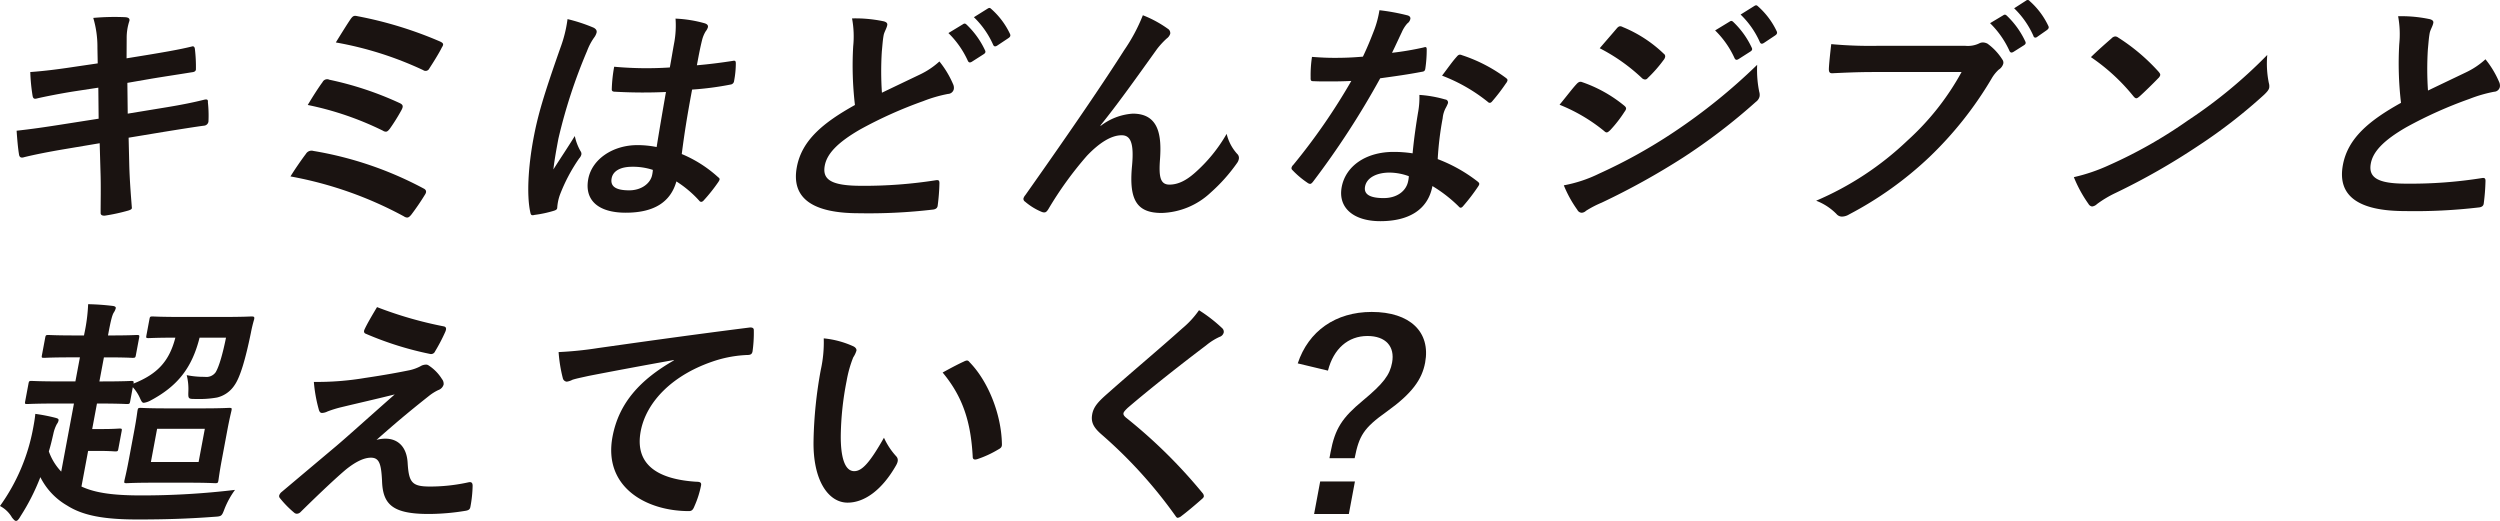
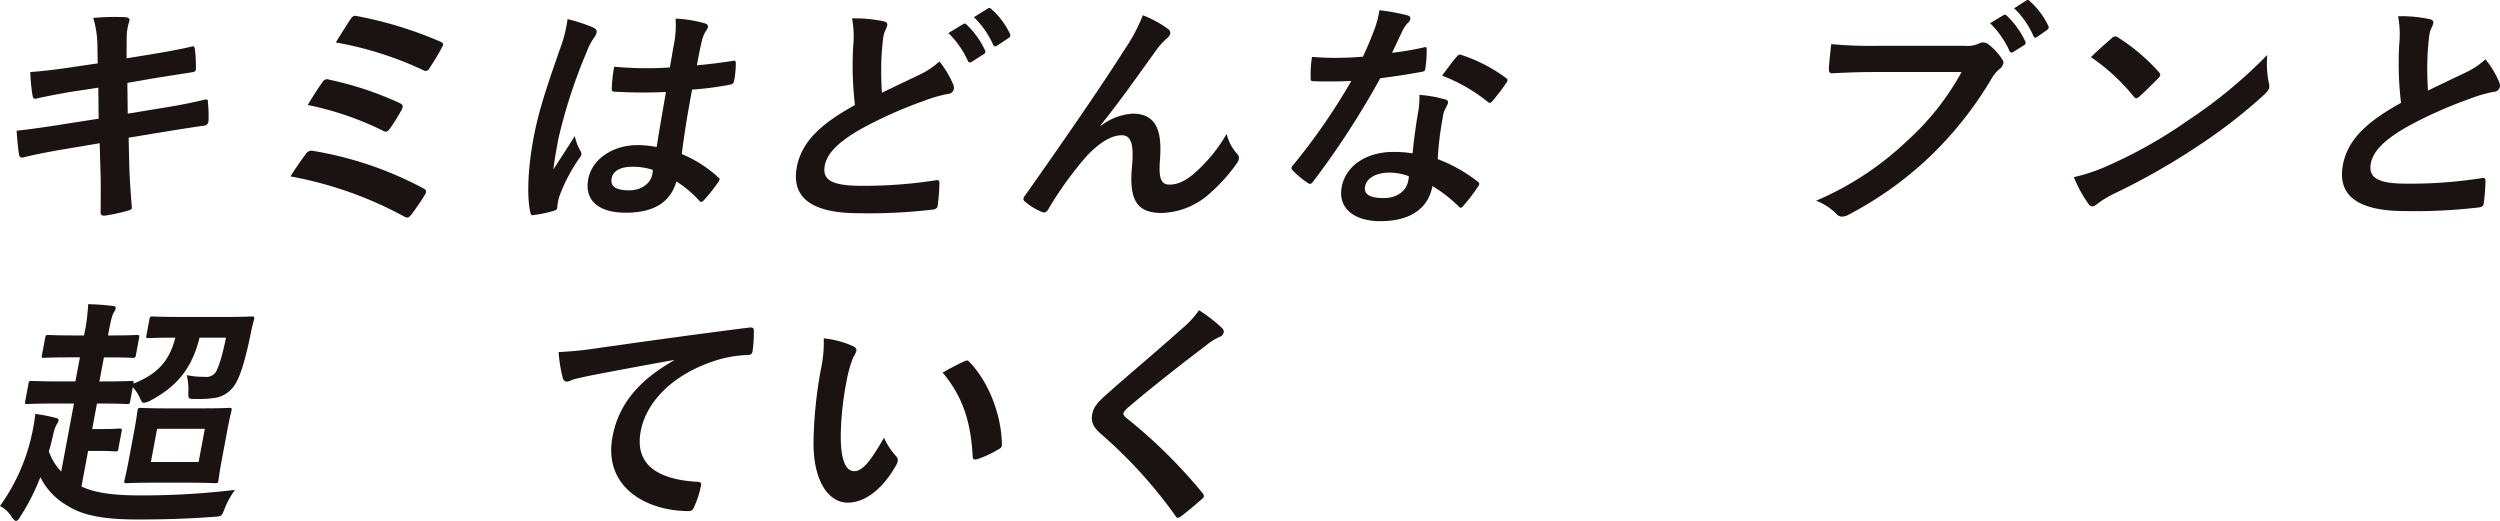
<svg xmlns="http://www.w3.org/2000/svg" width="553.949" height="115.429" viewBox="0 0 553.949 115.429">
  <g transform="translate(-99.881 -796.352)">
    <path d="M120.464,989.982a22.5,22.5,0,0,0-.923-6.661,52.515,52.515,0,0,1,7.079-.16c.695.053,1.033.266.934.8a11.929,11.929,0,0,0-.608,3.836l-.025,4.478,4.587-.746c3.189-.533,7.105-1.174,10.063-1.919.272,0,.449.213.487.586a33.334,33.334,0,0,1,.228,4.584c-.07.373-.371.533-.923.586-2.575.427-6.534,1.013-9.335,1.491l-4.93.855.079,6.822,8.112-1.333c3.969-.64,6.736-1.226,8.842-1.759.735-.16.857.054.811.586a27.23,27.23,0,0,1,.124,4.264,1.068,1.068,0,0,1-.982.907c-1.666.212-5.02.745-8.989,1.385l-7.721,1.279.141,5.916c.091,3.571.375,6.981.582,9.647.005.266-.3.426-.814.586a41.986,41.986,0,0,1-5.145,1.119c-.714.053-.99-.212-.964-.639-.011-1.972.09-5.7-.031-9.113l-.18-6.291-7.613,1.281c-3.807.638-6.963,1.277-9.123,1.811-.636.213-1.039.052-1.136-.586-.254-1.546-.418-3.572-.533-5.277,3.377-.373,6.332-.8,10.354-1.438l7.821-1.227-.07-6.875-5.247.8c-3.071.479-6.843,1.226-8.378,1.6-.572.161-.812,0-.93-.532a40.19,40.19,0,0,1-.521-5.33c2.967-.214,6.019-.586,9.87-1.173l5.073-.746Z" transform="translate(1.005 -183)" fill="#1a1311" />
    <path d="M166.67,1013.435a1.439,1.439,0,0,1,1.638-.641,79.39,79.39,0,0,1,24.416,8.315c.548.266.794.692.275,1.438-.94,1.546-1.979,3.038-2.987,4.371-.351.426-.608.639-.932.639a1.373,1.373,0,0,1-.71-.266,84.3,84.3,0,0,0-25.131-8.847c1.014-1.653,2.5-3.784,3.431-5.009m3.675-15.884a1.129,1.129,0,0,1,1.51-.532,72.683,72.683,0,0,1,15.571,5.169c.8.374.836.747.415,1.545a42.21,42.21,0,0,1-2.557,4.1c-.361.48-.618.694-.888.694a1.141,1.141,0,0,1-.666-.214,68.381,68.381,0,0,0-16.663-5.7c1.266-2.133,2.556-4.1,3.278-5.064m6.18-13.91c.593-.854.865-.854,1.593-.693a86.788,86.788,0,0,1,18.257,5.6c.8.372.856.64.4,1.332-.619,1.279-2,3.464-2.765,4.637a.912.912,0,0,1-1.37.373,76.9,76.9,0,0,0-19.35-6.129c.939-1.546,2.641-4.264,3.234-5.116" transform="translate(1.005 -183)" fill="#1a1311" />
    <path d="M230.456,985.506c.537.32.694.64.614,1.067a3.239,3.239,0,0,1-.6,1.171,13.106,13.106,0,0,0-1.524,2.931,117.339,117.339,0,0,0-6.339,19.4c-.4,2.132-.858,4.584-1.113,6.822,1.542-2.451,3.109-4.743,4.746-7.408a11.389,11.389,0,0,0,1.27,3.357.975.975,0,0,1,.186.747,1.9,1.9,0,0,1-.484.853,38.012,38.012,0,0,0-4.281,8.1,10.47,10.47,0,0,0-.582,2.826c-.016.373-.263.532-.78.692a25.8,25.8,0,0,1-4.237.906c-.626.16-.833.107-.965-.639-.811-3.785-.438-10.126.708-16.256.958-5.117,2.189-9.38,6-20.2a28.732,28.732,0,0,0,1.555-6.289,36.4,36.4,0,0,1,5.822,1.919m15.992,14.23a110.988,110.988,0,0,1-11.161-.053c-.705,0-.891-.159-.846-.693a32.446,32.446,0,0,1,.528-4.85,79.152,79.152,0,0,0,12.332.16c.358-1.919.623-3.625.993-5.6a21.115,21.115,0,0,0,.271-5.223,28.126,28.126,0,0,1,6.373,1.012c.565.161.9.426.8.907a2.76,2.76,0,0,1-.494.906,6.953,6.953,0,0,0-.783,1.864c-.448,1.813-.707,3.2-1.165,5.65,2.589-.213,5.478-.586,7.88-.959.679-.159.748.053.747.639a21.187,21.187,0,0,1-.381,3.785.874.874,0,0,1-.747.8,66.95,66.95,0,0,1-8.559,1.12c-1.117,5.968-1.706,9.7-2.292,14.283a27.854,27.854,0,0,1,8.043,5.117c.429.319.454.479.072,1.065a37.271,37.271,0,0,1-3.261,4.1.825.825,0,0,1-.548.319.6.6,0,0,1-.438-.266,24.546,24.546,0,0,0-5.058-4.264c-1.271,4.477-4.82,6.929-11.218,6.929-6.236,0-9.168-2.878-8.312-7.462.818-4.37,5.42-7.515,10.895-7.515a21.647,21.647,0,0,1,4.258.427c.659-4.105,1.333-7.995,2.066-12.206m-7.491,16.576c-2.549,0-4.237.9-4.546,2.559s.7,2.665,3.894,2.665c2.712,0,4.735-1.546,5.094-3.466a7.429,7.429,0,0,0,.144-1.065,14.131,14.131,0,0,0-4.586-.693" transform="translate(1.005 -183)" fill="#1a1311" />
    <path d="M294.655,984.066c.621.161.9.426.817.854-.139.746-.659,1.492-.8,2.237-.2,1.067-.275,2.346-.4,3.572a69.806,69.806,0,0,0,.021,9.167c2.98-1.438,5.122-2.452,8.457-4.05a17.5,17.5,0,0,0,4.279-2.877,21.142,21.142,0,0,1,3.021,5.009,1.873,1.873,0,0,1,.171,1.119,1.349,1.349,0,0,1-1.283,1.066,30.623,30.623,0,0,0-5.505,1.6A94.283,94.283,0,0,0,289.529,1008c-5.285,3.038-7.434,5.543-7.9,8.048-.578,3.091,1.386,4.476,8.163,4.476a102.314,102.314,0,0,0,16.387-1.225c.616-.108.868,0,.856.639a45.214,45.214,0,0,1-.385,4.956c-.055.587-.484.854-1.145.907a121.375,121.375,0,0,1-16.307.8c-10.249,0-15.053-3.3-13.757-10.234,1.105-5.915,5.792-9.806,12.873-13.75a74.513,74.513,0,0,1-.387-13.005,21.686,21.686,0,0,0-.255-6.181,30.4,30.4,0,0,1,6.984.638m17.612.641c.309-.215.518-.16.794.106a18.824,18.824,0,0,1,4.084,5.7c.157.32.107.586-.323.853l-2.586,1.652c-.429.267-.691.212-.891-.161a20.346,20.346,0,0,0-4.321-6.181Zm5.473-3.465c.365-.214.518-.16.793.106a17.069,17.069,0,0,1,4.125,5.491c.157.318.151.639-.343.959l-2.477,1.651c-.494.321-.735.16-.892-.158a19.355,19.355,0,0,0-4.275-6.13Z" transform="translate(1.005 -183)" fill="#1a1311" />
    <path d="M342.757,1007.251a13.022,13.022,0,0,1,7.123-2.718c5.855,0,6.394,4.956,6.033,10.072-.294,3.891.028,5.652,2.088,5.652,1.952,0,3.757-.96,5.576-2.56a34.2,34.2,0,0,0,7.1-8.686,10.1,10.1,0,0,0,2.318,4.424,1.207,1.207,0,0,1,.386,1.119,2.173,2.173,0,0,1-.385.9,37.827,37.827,0,0,1-5.9,6.608,16.543,16.543,0,0,1-10.814,4.478c-5.477,0-7.28-2.824-6.58-10.34.509-5.33-.394-6.876-2.293-6.876-2.331,0-4.982,1.706-7.679,4.531a79.326,79.326,0,0,0-8.555,11.831c-.465.747-.757.854-1.422.64a13.814,13.814,0,0,1-3.746-2.292.739.739,0,0,1-.358-.691,1.879,1.879,0,0,1,.411-.746c10.766-15.245,17.657-25.424,21.885-32.085a38.617,38.617,0,0,0,4.166-7.783,25.107,25.107,0,0,1,5.515,2.986,1.116,1.116,0,0,1,.55,1.119,2.116,2.116,0,0,1-.8,1.065,18.434,18.434,0,0,0-2.109,2.291c-4.7,6.556-8.671,12.154-12.55,16.95Z" transform="translate(1.005 -183)" fill="#1a1311" />
    <path d="M414.274,989.877c.517-.159.733-.159.733.427a28.347,28.347,0,0,1-.318,4.315c-.091.481-.328.587-.772.641-3.038.586-5.764.96-9.215,1.438a185.216,185.216,0,0,1-14.849,22.865c-.286.373-.48.534-.7.534a1.25,1.25,0,0,1-.6-.268,19.544,19.544,0,0,1-3.232-2.718c-.232-.214-.31-.374-.27-.587a1.24,1.24,0,0,1,.389-.638,136.41,136.41,0,0,0,12.86-18.6c-2.081.108-3.762.108-5.442.108-1.193,0-1.627,0-2.972-.054-.543,0-.622-.16-.6-.854a26.77,26.77,0,0,1,.3-4.53c2.193.16,3.431.214,5,.214,2.115,0,3.752-.054,6.286-.267,1.069-2.239,1.787-4.05,2.526-5.968a22.253,22.253,0,0,0,1.133-4.318,46.3,46.3,0,0,1,6.133,1.119c.524.107.789.426.719.8a1.635,1.635,0,0,1-.677,1.014,7.318,7.318,0,0,0-1.237,1.971c-.619,1.28-1.361,2.931-2.149,4.532a65.609,65.609,0,0,0,6.944-1.173m-1.154,14.282a18.126,18.126,0,0,0,.274-3.782,26.864,26.864,0,0,1,5.721,1.013.664.664,0,0,1,.6.85,8.025,8.025,0,0,1-.535,1.12,6.068,6.068,0,0,0-.627,2.187,69.291,69.291,0,0,0-1.1,9.058,33.951,33.951,0,0,1,8.832,4.958c.472.373.488.585.116,1.12a42.34,42.34,0,0,1-3.3,4.317c-.213.267-.4.373-.558.373s-.306-.106-.482-.32a31.005,31.005,0,0,0-5.778-4.478c-1,5.329-5.36,7.781-11.541,7.781-5.965,0-9.418-2.983-8.561-7.567.867-4.638,5.359-7.781,11.485-7.781a27.322,27.322,0,0,1,4.224.318c.314-3.41.813-6.661,1.226-9.167m-6.361,13.433c-2.711,0-5.025,1.064-5.4,3.091-.318,1.706,1.04,2.557,4.132,2.557,2.927,0,5.006-1.545,5.425-3.783a6.144,6.144,0,0,0,.143-1.066,12.669,12.669,0,0,0-4.3-.8m14.88-25.638c.424-.531.7-.586,1.208-.372a34.123,34.123,0,0,1,9.69,5.011c.285.213.418.373.379.585a1.5,1.5,0,0,1-.337.639,41.827,41.827,0,0,1-3.015,3.945c-.212.265-.394.374-.557.374a.624.624,0,0,1-.448-.214,37.3,37.3,0,0,0-10.138-5.81c1.222-1.6,2.334-3.2,3.218-4.158" transform="translate(1.005 -183)" fill="#1a1311" />
-     <path d="M448.158,998.03c.341-.372.662-.638,1.129-.532a30.081,30.081,0,0,1,9.434,5.223c.33.266.508.48.447.8a1.885,1.885,0,0,1-.326.586,28.007,28.007,0,0,1-3.143,4.051c-.331.32-.587.532-.8.532s-.36-.105-.591-.318a37.707,37.707,0,0,0-9.866-5.81c1.754-2.132,2.91-3.677,3.721-4.531m5.086,19.774a116.157,116.157,0,0,0,16.58-9.22,129.051,129.051,0,0,0,18.4-14.87,24,24,0,0,0,.456,5.969,2.328,2.328,0,0,1,.082,1.012,2.055,2.055,0,0,1-.826,1.227,131.843,131.843,0,0,1-16.074,12.31,160.872,160.872,0,0,1-18.086,10.022,22.778,22.778,0,0,0-3.483,1.81,1.472,1.472,0,0,1-.948.428,1.118,1.118,0,0,1-.965-.64,26.293,26.293,0,0,1-3-5.435,30.076,30.076,0,0,0,7.863-2.613m3.767-32.033c.5-.637.845-.745,1.435-.425a28.892,28.892,0,0,1,9.088,5.916.691.691,0,0,1,.3.693,1.514,1.514,0,0,1-.347.692,29.84,29.84,0,0,1-3.512,4,.748.748,0,0,1-.6.321,1.147,1.147,0,0,1-.745-.373,40.628,40.628,0,0,0-9.294-6.556c1.183-1.387,2.491-2.879,3.672-4.266m25.141-1.651c.313-.213.52-.159.795.107a18.81,18.81,0,0,1,4.084,5.7c.158.321.108.587-.321.853l-2.588,1.652c-.428.268-.69.213-.891-.16a20.3,20.3,0,0,0-4.32-6.182Zm5.475-3.465c.365-.213.518-.159.793.107a17.08,17.08,0,0,1,4.125,5.49c.158.321.151.64-.343.96l-2.477,1.651c-.494.32-.735.159-.891-.159a19.378,19.378,0,0,0-4.277-6.129Z" transform="translate(1.005 -183)" fill="#1a1311" />
    <path d="M513.953,995.313c-3.524,0-6.645.159-9,.266-.715.053-.861-.32-.832-1.066.037-1.065.338-3.838.52-5.383a94.521,94.521,0,0,0,10.34.373h19.358a5.826,5.826,0,0,0,3.081-.533,1.767,1.767,0,0,1,.854-.213,2.375,2.375,0,0,1,.98.265,12.59,12.59,0,0,1,3.3,3.52,1.134,1.134,0,0,1,.21.906,2.309,2.309,0,0,1-1.008,1.332,8.3,8.3,0,0,0-1.636,2.077,81.158,81.158,0,0,1-13.758,17.323,79.247,79.247,0,0,1-17.77,12.685,3.115,3.115,0,0,1-1.555.479,1.579,1.579,0,0,1-1.245-.586,12.637,12.637,0,0,0-4.495-2.931,67.883,67.883,0,0,0,20.222-13.324,57.93,57.93,0,0,0,12-15.19Zm28.812-12.578c.312-.214.518-.16.794.105a18.8,18.8,0,0,1,4.084,5.7c.158.319.108.585-.321.851l-2.276,1.44c-.429.266-.692.213-.892-.161a20.336,20.336,0,0,0-4.32-6.182Zm5.055-3.252a.529.529,0,0,1,.792.106,17.054,17.054,0,0,1,4.125,5.491c.158.319.162.586-.342.959l-2.058,1.439a.8.8,0,0,1-.473.212.45.45,0,0,1-.418-.372,19.416,19.416,0,0,0-4.277-6.13Z" transform="translate(1.005 -183)" fill="#1a1311" />
    <path d="M566.219,1015.939a103.161,103.161,0,0,0,17.469-9.913,106.74,106.74,0,0,0,17.568-14.5,21.541,21.541,0,0,0,.352,6.235,2.36,2.36,0,0,1,.082,1.013c-.09.479-.442.906-1.167,1.6a116.026,116.026,0,0,1-14.584,11.3,149.635,149.635,0,0,1-18.329,10.448,24.274,24.274,0,0,0-4.091,2.451,1.874,1.874,0,0,1-1.075.533,1.111,1.111,0,0,1-.812-.585,28.671,28.671,0,0,1-3.231-5.917,39.314,39.314,0,0,0,7.818-2.665m.535-28.088a1.265,1.265,0,0,1,.838-.427,1.219,1.219,0,0,1,.656.267,43.092,43.092,0,0,1,8.94,7.568c.266.32.389.533.349.746a1.426,1.426,0,0,1-.455.694c-1.013,1.065-3.2,3.2-4.11,4-.32.266-.514.426-.73.426s-.4-.16-.625-.426a43.5,43.5,0,0,0-9.436-8.688c1.462-1.438,3.343-3.092,4.573-4.157" transform="translate(1.005 -183)" fill="#1a1311" />
    <path d="M637.23,983.587c.62.16.9.427.816.853-.139.747-.658,1.493-.8,2.239-.2,1.064-.275,2.344-.4,3.57a69.968,69.968,0,0,0,.022,9.167c2.979-1.437,5.122-2.45,8.457-4.051a17.368,17.368,0,0,0,4.279-2.878,21.125,21.125,0,0,1,3.02,5.01,1.881,1.881,0,0,1,.171,1.119,1.35,1.35,0,0,1-1.284,1.068,30.646,30.646,0,0,0-5.5,1.6,94.168,94.168,0,0,0-13.908,6.238c-5.285,3.037-7.434,5.542-7.9,8.047-.588,3.144,1.548,4.477,7.784,4.477a100.435,100.435,0,0,0,16.768-1.227c.615-.106.867,0,.856.64a45.991,45.991,0,0,1-.386,4.956c-.055.587-.485.855-1.144.906a121.211,121.211,0,0,1-16.308.8c-10.248,0-15.052-3.3-13.757-10.232,1.107-5.916,5.793-9.808,12.874-13.75a74.533,74.533,0,0,1-.388-13.005,21.8,21.8,0,0,0-.253-6.184,30.286,30.286,0,0,1,6.983.64" transform="translate(1.005 -183)" fill="#1a1311" />
    <path d="M121.9,1058.54l-1,5.33h.758c4.5,0,5.984-.107,6.309-.107.488,0,.586.052.487.586,5.214-2.078,7.9-4.85,9.278-10.179-4.12,0-5.6.1-5.93.1-.542,0-.586-.052-.487-.587l.678-3.623c.1-.533.163-.586.705-.586.326,0,1.825.107,6.324.107h9.218c4.5,0,6.039-.107,6.364-.107.6,0,.685.107.586.639a30.591,30.591,0,0,0-.721,2.985c-1.214,5.916-2.386,9.861-3.637,11.62a6.4,6.4,0,0,1-3.87,2.717,22.627,22.627,0,0,1-4.669.321c-1.735,0-1.735,0-1.676-1.759a12.365,12.365,0,0,0-.372-3.52,19.352,19.352,0,0,0,4,.374,2.509,2.509,0,0,0,2.412-1.011c.781-1.281,1.6-4.21,2.3-7.675H143.1c-1.679,6.662-4.832,10.765-11.026,14.016a4.393,4.393,0,0,1-1.327.426c-.38,0-.535-.318-.918-1.172a9.142,9.142,0,0,0-1.525-2.293l-.587,3.147c-.1.531-.164.586-.706.586-.326,0-1.769-.108-6.27-.108h-.38l-1.057,5.651h2.333c2.439,0,3.436-.108,3.706-.108.544,0,.587.053.488.586l-.738,3.946c-.09.478-.154.532-.7.532-.27,0-1.227-.108-3.666-.108H118.4l-1.474,7.89c2.994,1.386,6.843,1.972,13.242,1.972a173.376,173.376,0,0,0,20.778-1.227,18.877,18.877,0,0,0-2.3,4.157c-.645,1.706-.645,1.706-2.4,1.813-5.611.427-10.9.586-16.919.586-7.591,0-12.138-.906-15.58-3.091a14.962,14.962,0,0,1-5.928-6.289,47.689,47.689,0,0,1-4.379,8.634c-.4.692-.687,1.065-1.013,1.065-.27,0-.492-.265-.89-.745a6.515,6.515,0,0,0-2.666-2.559,42.763,42.763,0,0,0,7.36-17.322c.159-.852.358-1.919.469-3.091a39,39,0,0,1,4.395.854c.621.16.818.266.748.639a1.922,1.922,0,0,1-.356.746,7.892,7.892,0,0,0-.779,2.132c-.293,1.279-.6,2.612-1.009,3.944a12.516,12.516,0,0,0,2.742,4.476l2.821-15.083h-4.013c-4.446,0-5.984.108-6.363.108-.488,0-.532-.055-.433-.586l.728-3.892c.11-.587.173-.639.661-.639.38,0,1.878.107,6.324.107h3.416l1-5.33h-2c-4.176,0-5.6.106-5.93.106-.542,0-.587-.053-.487-.586l.718-3.837c.109-.586.174-.64.716-.64.325,0,1.714.1,5.89.1h2l.08-.424a38.163,38.163,0,0,0,.836-6.5,53.644,53.644,0,0,1,5.353.373c.532.052.828.213.768.532a3.1,3.1,0,0,1-.45.96c-.317.531-.614,1.546-1.172,4.529l-.1.532h.542c4.174,0,5.551-.1,5.821-.1.6,0,.641.054.532.64l-.718,3.837c-.1.533-.163.586-.76.586-.271,0-1.608-.106-5.782-.106Zm21.8,11.3c4.174,0,5.6-.108,5.984-.108.543,0,.587.055.486.586-.059.322-.406,1.6-.964,4.584l-1.187,6.342c-.557,2.986-.689,4.266-.749,4.585-.1.532-.163.587-.706.587-.379,0-1.769-.108-5.943-.108h-7.754c-4.23,0-5.6.108-5.931.108-.542,0-.586-.055-.487-.587.07-.373.408-1.6.966-4.585l1.186-6.342c.558-2.983.678-4.21.748-4.584.1-.531.165-.586.707-.586.325,0,1.66.108,5.89.108Zm.562,4.529H133.686l-1.375,7.356h10.572Z" transform="translate(1.005 -183)" fill="#1a1311" />
-     <path d="M179.937,1063.069c4.3-.638,7.442-1.224,9.754-1.7a9.558,9.558,0,0,0,2.329-.852,2.408,2.408,0,0,1,1.263-.372c.324,0,.467.1.852.372a9.608,9.608,0,0,1,2.67,2.825,1.658,1.658,0,0,1,.367,1.225,1.848,1.848,0,0,1-1.205,1.226,10.679,10.679,0,0,0-1.964,1.227c-4.71,3.729-7.352,5.967-11.7,9.8a7.363,7.363,0,0,1,2-.266c2.549,0,4.689,1.6,4.9,5.384.267,4.37.975,5.222,4.987,5.222a39.528,39.528,0,0,0,8.584-.959c.617-.106.828.213.826.8a27.413,27.413,0,0,1-.5,4.689c-.1.534-.411.747-1.134.854a50.5,50.5,0,0,1-8.1.692c-7.97,0-10.184-2.079-10.337-7.354-.19-3.624-.56-5.117-2.459-5.117-1.409,0-3.23.747-5.6,2.666-2.9,2.451-7.732,7.139-10,9.38a1.175,1.175,0,0,1-.828.373.866.866,0,0,1-.558-.213,22.349,22.349,0,0,1-3.187-3.252.694.694,0,0,1-.171-.533,1.629,1.629,0,0,1,.592-.852c4.118-3.466,8.045-6.771,12.163-10.233,2.512-2.132,5.91-5.224,12.858-11.354-4.266,1.066-8.057,1.92-11.807,2.824a25.022,25.022,0,0,0-3.106.96,2.839,2.839,0,0,1-1.2.321c-.38,0-.6-.267-.753-.907a32.408,32.408,0,0,1-1.052-5.968,64.012,64.012,0,0,0,11.5-.908m17.261-11.405c.523.107.681.427.377,1.173a38.9,38.9,0,0,1-2.281,4.371.956.956,0,0,1-1.031.586,72.433,72.433,0,0,1-14.291-4.478c-.3-.1-.581-.373-.309-.96.556-1.224,1.589-2.984,2.771-4.956a86.7,86.7,0,0,0,14.764,4.264" transform="translate(1.005 -183)" fill="#1a1311" />
    <path d="M248.185,1059.126c-6.843,1.226-12.854,2.346-18.876,3.518-2.149.479-2.712.586-3.574.851a3.81,3.81,0,0,1-1.273.428.994.994,0,0,1-.883-.8,32.227,32.227,0,0,1-.928-5.757,80.016,80.016,0,0,0,8.79-.9c6.848-.961,19.106-2.72,33.435-4.53.833-.109,1.044.213,1.028.586a29.334,29.334,0,0,1-.28,4.689c-.12.641-.475.8-1.18.8a26.907,26.907,0,0,0-6.834,1.172c-9.8,3.091-15.571,9.327-16.766,15.721-1.286,6.876,3,10.608,12.329,11.194.867,0,1.154.213,1.043.8a20.978,20.978,0,0,1-1.452,4.583c-.312.8-.589,1.12-1.24,1.12-9.542,0-19-5.384-16.929-16.47,1.415-7.568,6.223-12.686,13.57-16.9Z" transform="translate(1.005 -183)" fill="#1a1311" />
    <path d="M287.958,1056.088c.449.213.758.587.688.96a5.5,5.5,0,0,1-.712,1.492,26.171,26.171,0,0,0-1.466,5.222,66.664,66.664,0,0,0-1.295,12.153c-.028,4.211.7,7.835,2.981,7.835,1.735,0,3.44-1.866,6.591-7.408a15.614,15.614,0,0,0,2.7,4.1c.54.588.42,1.227.01,1.973-3.077,5.437-6.978,8.313-10.773,8.313-4.229,0-7.759-4.9-7.538-13.91a95.62,95.62,0,0,1,1.6-15.509,28.069,28.069,0,0,0,.656-6.982,20.683,20.683,0,0,1,6.556,1.759m24.531,3.357a1.977,1.977,0,0,1,.637-.214.676.676,0,0,1,.536.321c4.147,4.21,7.11,11.566,7.22,18.228.032.693-.333.906-.817,1.173a23.166,23.166,0,0,1-4.627,2.132c-.691.213-1.04.052-1.029-.586-.418-7.622-2.148-13.165-6.661-18.6,2.3-1.277,3.793-2.023,4.741-2.451" transform="translate(1.005 -183)" fill="#1a1311" />
    <path d="M369.761,1052.144a1.081,1.081,0,0,1,.274.853,1.366,1.366,0,0,1-.949,1.012,13.309,13.309,0,0,0-2.951,1.866c-5.43,4.1-12.421,9.593-17.393,13.857-.6.586-.875.906-.924,1.173-.06.319.107.586.525.959a113.508,113.508,0,0,1,17.031,16.789,1.045,1.045,0,0,1,.25.692c-.04.214-.178.373-.5.641-1.5,1.332-3.359,2.878-4.429,3.677a1.737,1.737,0,0,1-.84.426c-.216,0-.348-.16-.56-.48a102.849,102.849,0,0,0-16.368-18.014c-1.771-1.546-2.365-2.719-2.036-4.477s1.523-2.931,3.533-4.691c5.527-4.9,10.854-9.327,16.454-14.337a20.216,20.216,0,0,0,3.674-4,33.126,33.126,0,0,1,5.208,4.051" transform="translate(1.005 -183)" fill="#1a1311" />
-     <path d="M386.428,1059.872c2.367-7.142,8.369-11.4,16.393-11.4,8.459,0,13.108,4.425,11.832,11.246-.7,3.729-2.9,6.821-8.476,10.818-5.187,3.679-6.158,5.383-7.138,10.34h-5.585l.239-1.278c.987-5.278,2.574-7.675,7.132-11.459,4.621-3.837,6-5.7,6.508-8.421.678-3.625-1.442-5.916-5.455-5.916-4.284,0-7.522,2.823-8.754,7.675ZM399.1,1086.04l-1.345,7.2h-7.7l1.345-7.2Z" transform="translate(1.005 -183)" fill="#1a1311" />
  </g>
</svg>